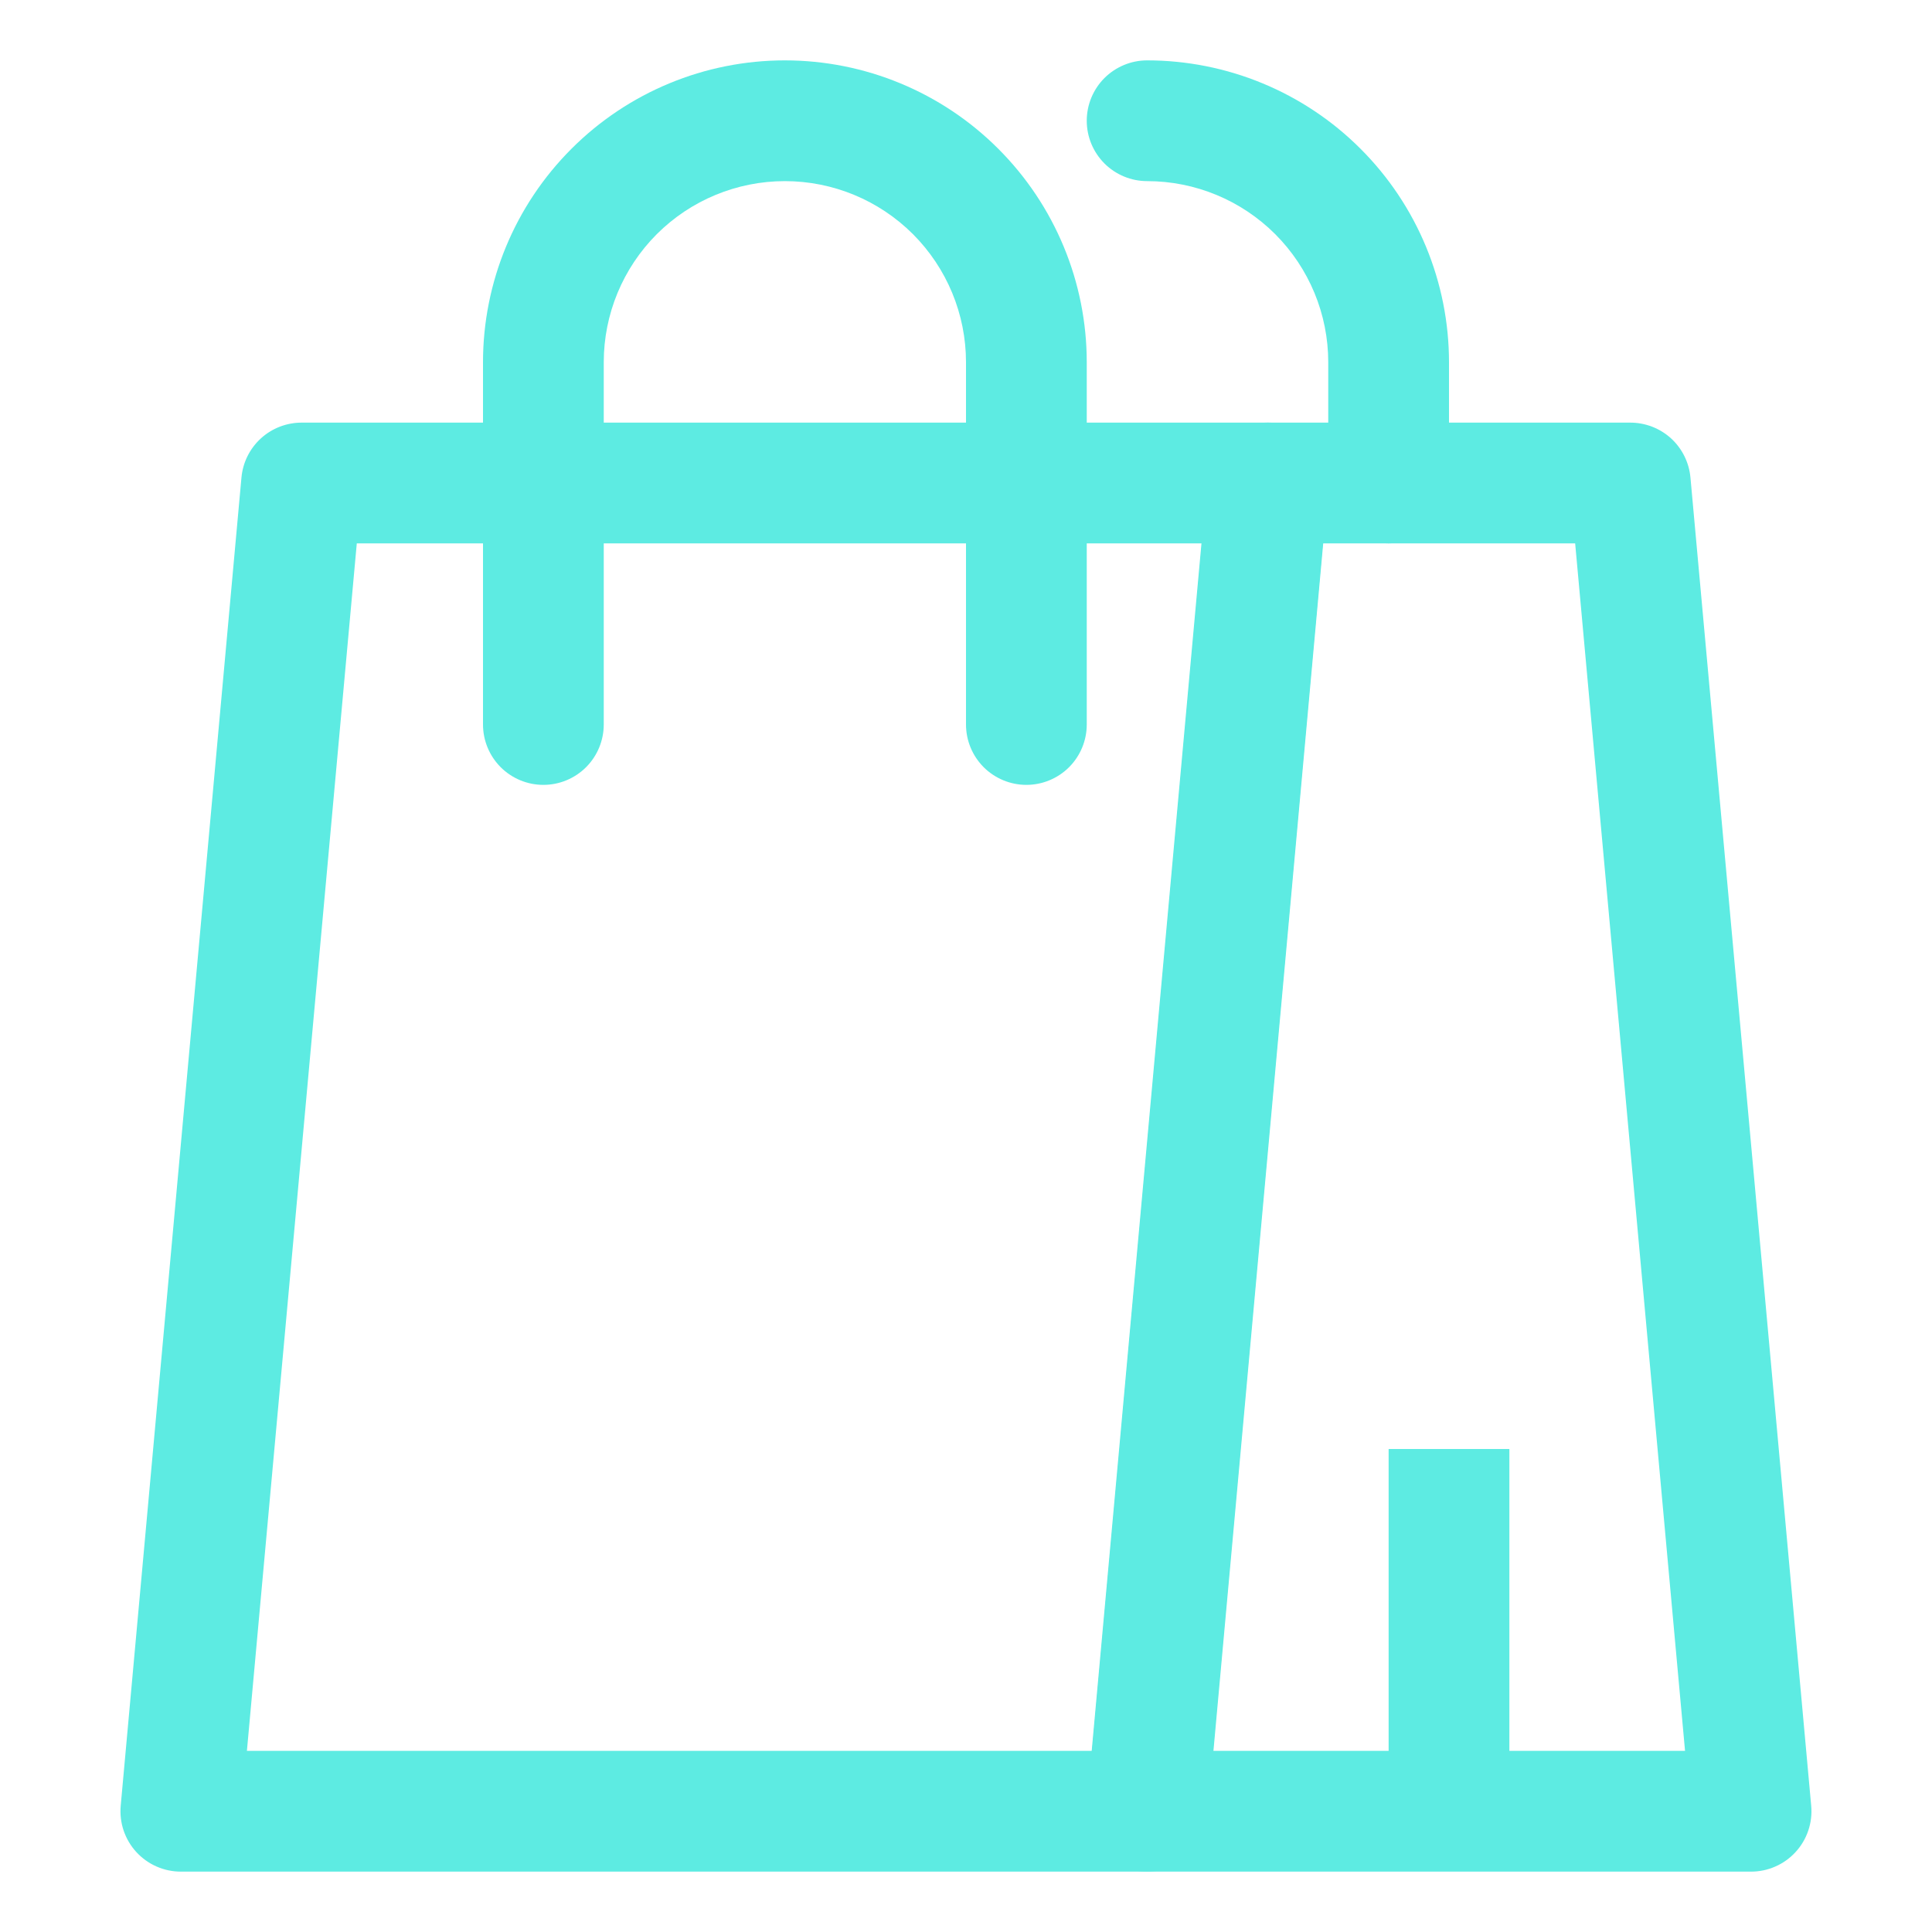
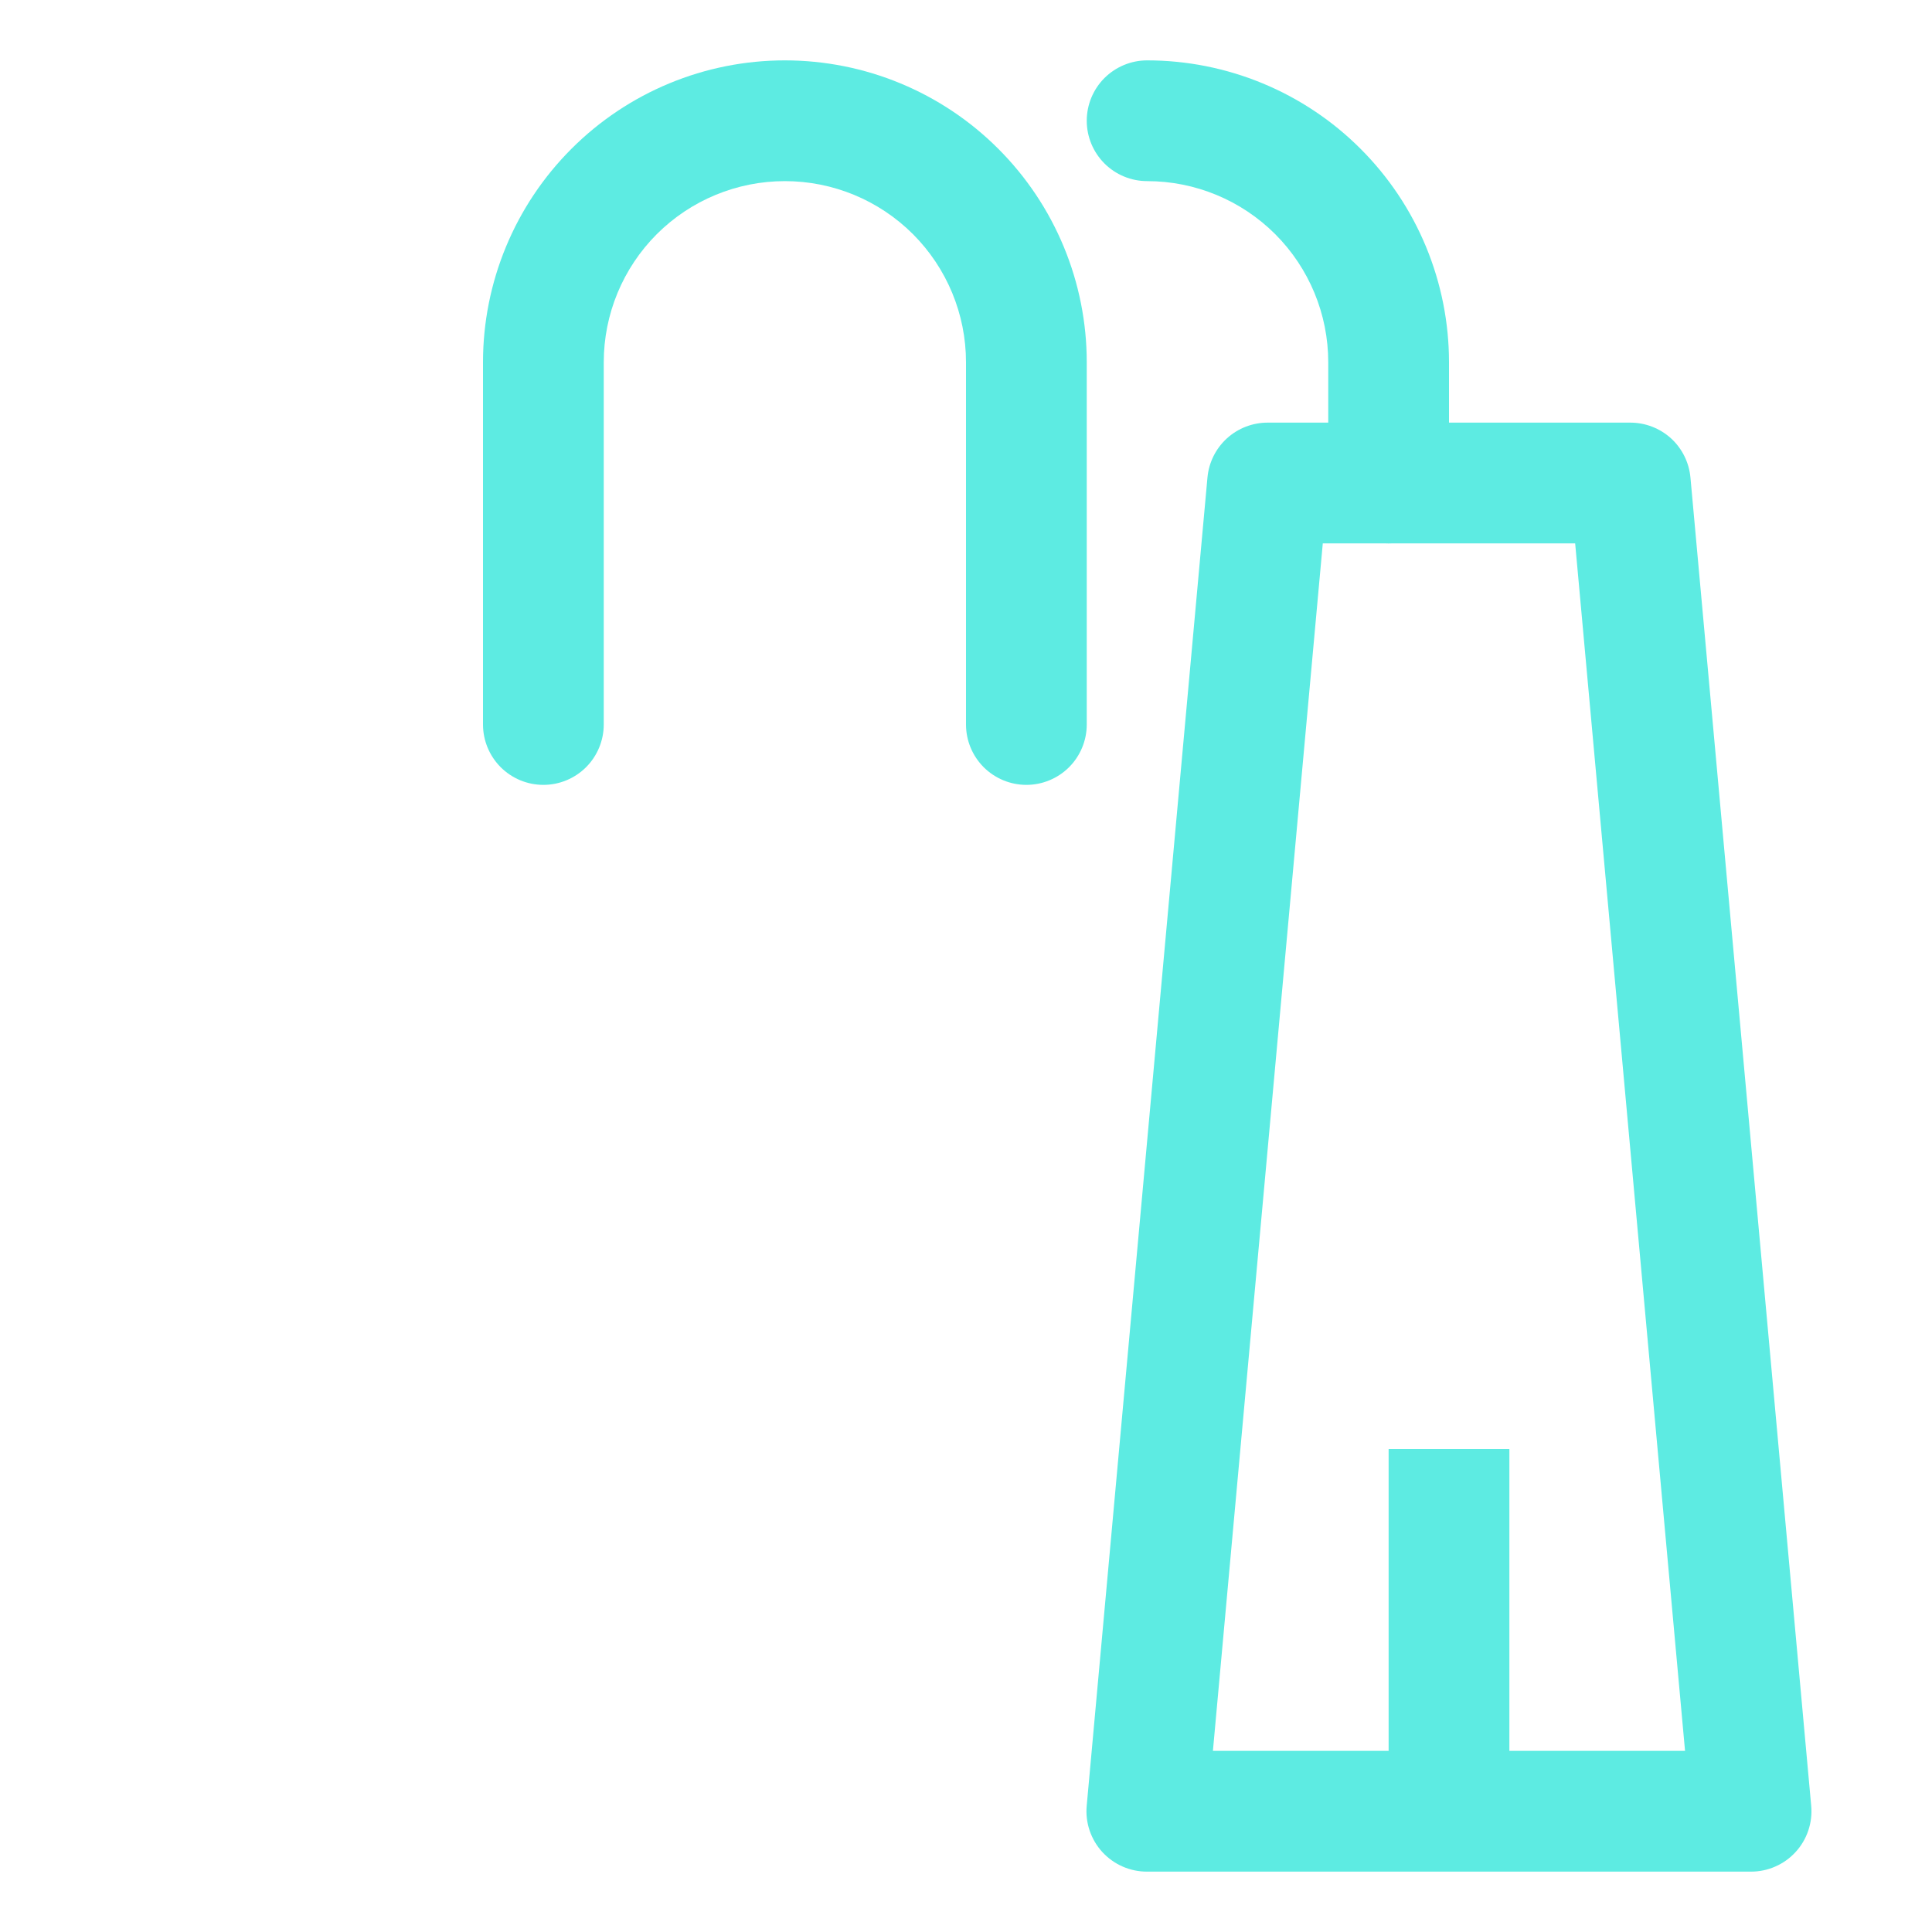
<svg xmlns="http://www.w3.org/2000/svg" width="40" height="40" viewBox="0 0 40 40" fill="none">
  <path d="M36.249 38.75H23.749C23.575 38.751 23.403 38.715 23.243 38.645C23.084 38.576 22.941 38.473 22.823 38.345C22.705 38.217 22.616 38.065 22.56 37.901C22.504 37.736 22.483 37.561 22.499 37.388L24.999 9.888C25.027 9.576 25.171 9.286 25.403 9.075C25.634 8.865 25.936 8.749 26.249 8.75H33.749C34.062 8.749 34.364 8.865 34.596 9.075C34.827 9.286 34.971 9.576 34.999 9.888L37.499 37.388C37.515 37.561 37.494 37.736 37.438 37.901C37.383 38.065 37.293 38.217 37.175 38.345C37.058 38.473 36.914 38.576 36.755 38.645C36.596 38.715 36.423 38.751 36.249 38.75ZM25.112 36.25H34.887L32.612 11.25H27.387L25.112 36.25Z" fill="#5DEBE2" />
-   <path d="M23.749 38.75H3.749C3.575 38.751 3.403 38.715 3.243 38.645C3.084 38.576 2.941 38.473 2.823 38.345C2.705 38.217 2.616 38.065 2.56 37.901C2.504 37.736 2.484 37.561 2.499 37.388L4.999 9.888C5.027 9.576 5.171 9.286 5.403 9.075C5.634 8.865 5.936 8.749 6.249 8.75H26.249C26.423 8.749 26.596 8.785 26.755 8.855C26.915 8.924 27.058 9.027 27.175 9.155C27.293 9.283 27.383 9.435 27.438 9.6C27.494 9.764 27.515 9.939 27.499 10.113L24.999 37.612C24.971 37.924 24.827 38.214 24.596 38.425C24.364 38.635 24.062 38.751 23.749 38.75ZM5.112 36.25H22.612L24.887 11.25H7.387L5.112 36.25Z" fill="#5DEBE2" />
  <path d="M31.25 30H28.75V37.5H31.25V30Z" fill="#5DEBE2" />
  <path d="M21.25 16.25C20.919 16.25 20.601 16.118 20.366 15.884C20.132 15.649 20 15.332 20 15V7.5C20 6.505 19.605 5.552 18.902 4.848C18.198 4.145 17.245 3.75 16.25 3.75C15.255 3.75 14.302 4.145 13.598 4.848C12.895 5.552 12.5 6.505 12.5 7.5V15C12.5 15.332 12.368 15.649 12.134 15.884C11.899 16.118 11.582 16.25 11.25 16.25C10.918 16.25 10.601 16.118 10.366 15.884C10.132 15.649 10 15.332 10 15V7.5C10 5.842 10.659 4.253 11.831 3.081C13.003 1.908 14.592 1.25 16.25 1.25C17.908 1.25 19.497 1.908 20.669 3.081C21.841 4.253 22.5 5.842 22.5 7.5V15C22.5 15.332 22.368 15.649 22.134 15.884C21.899 16.118 21.581 16.25 21.25 16.25Z" fill="#5DEBE2" />
  <path d="M28.75 11.25C28.419 11.25 28.101 11.118 27.866 10.884C27.632 10.649 27.5 10.332 27.5 10V7.5C27.5 6.505 27.105 5.552 26.402 4.848C25.698 4.145 24.745 3.75 23.75 3.75C23.419 3.75 23.101 3.618 22.866 3.384C22.632 3.149 22.5 2.832 22.5 2.5C22.5 2.168 22.632 1.851 22.866 1.616C23.101 1.382 23.419 1.25 23.75 1.25C24.571 1.25 25.384 1.412 26.142 1.726C26.9 2.04 27.589 2.5 28.169 3.081C28.75 3.661 29.21 4.35 29.524 5.108C29.838 5.867 30 6.679 30 7.5V10C30 10.332 29.868 10.649 29.634 10.884C29.399 11.118 29.081 11.25 28.75 11.25Z" fill="#5DEBE2" />
</svg>